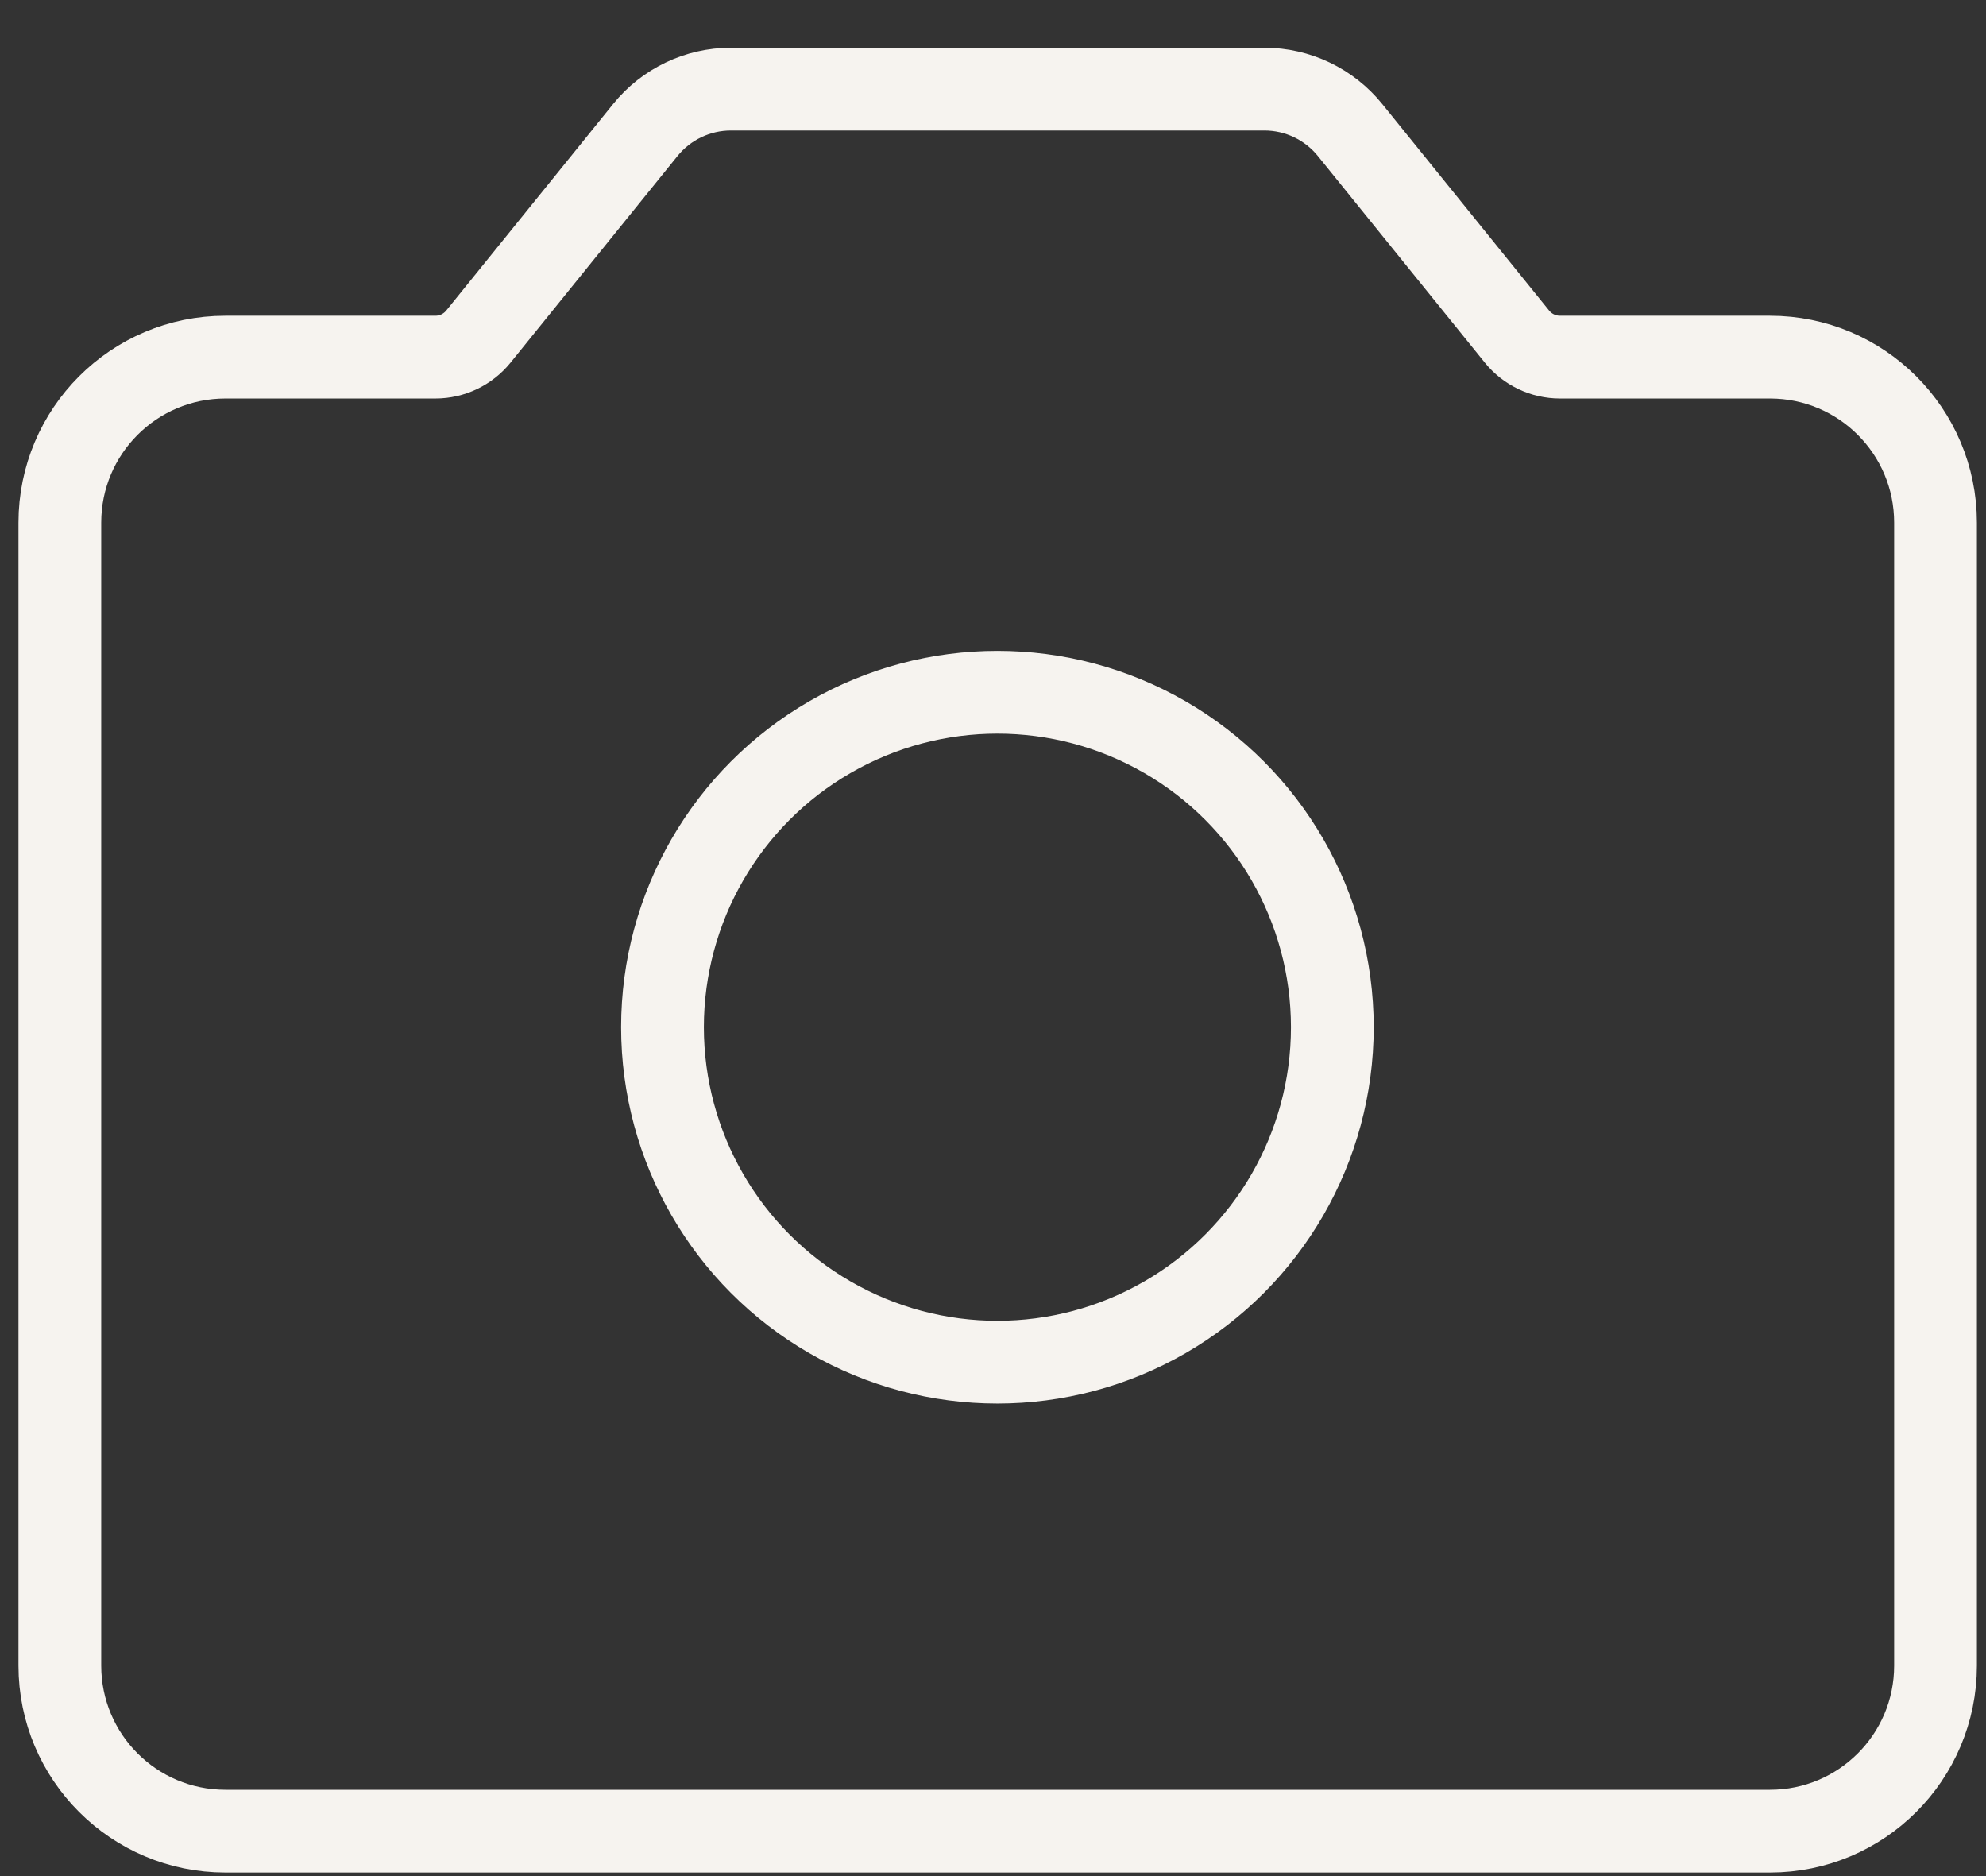
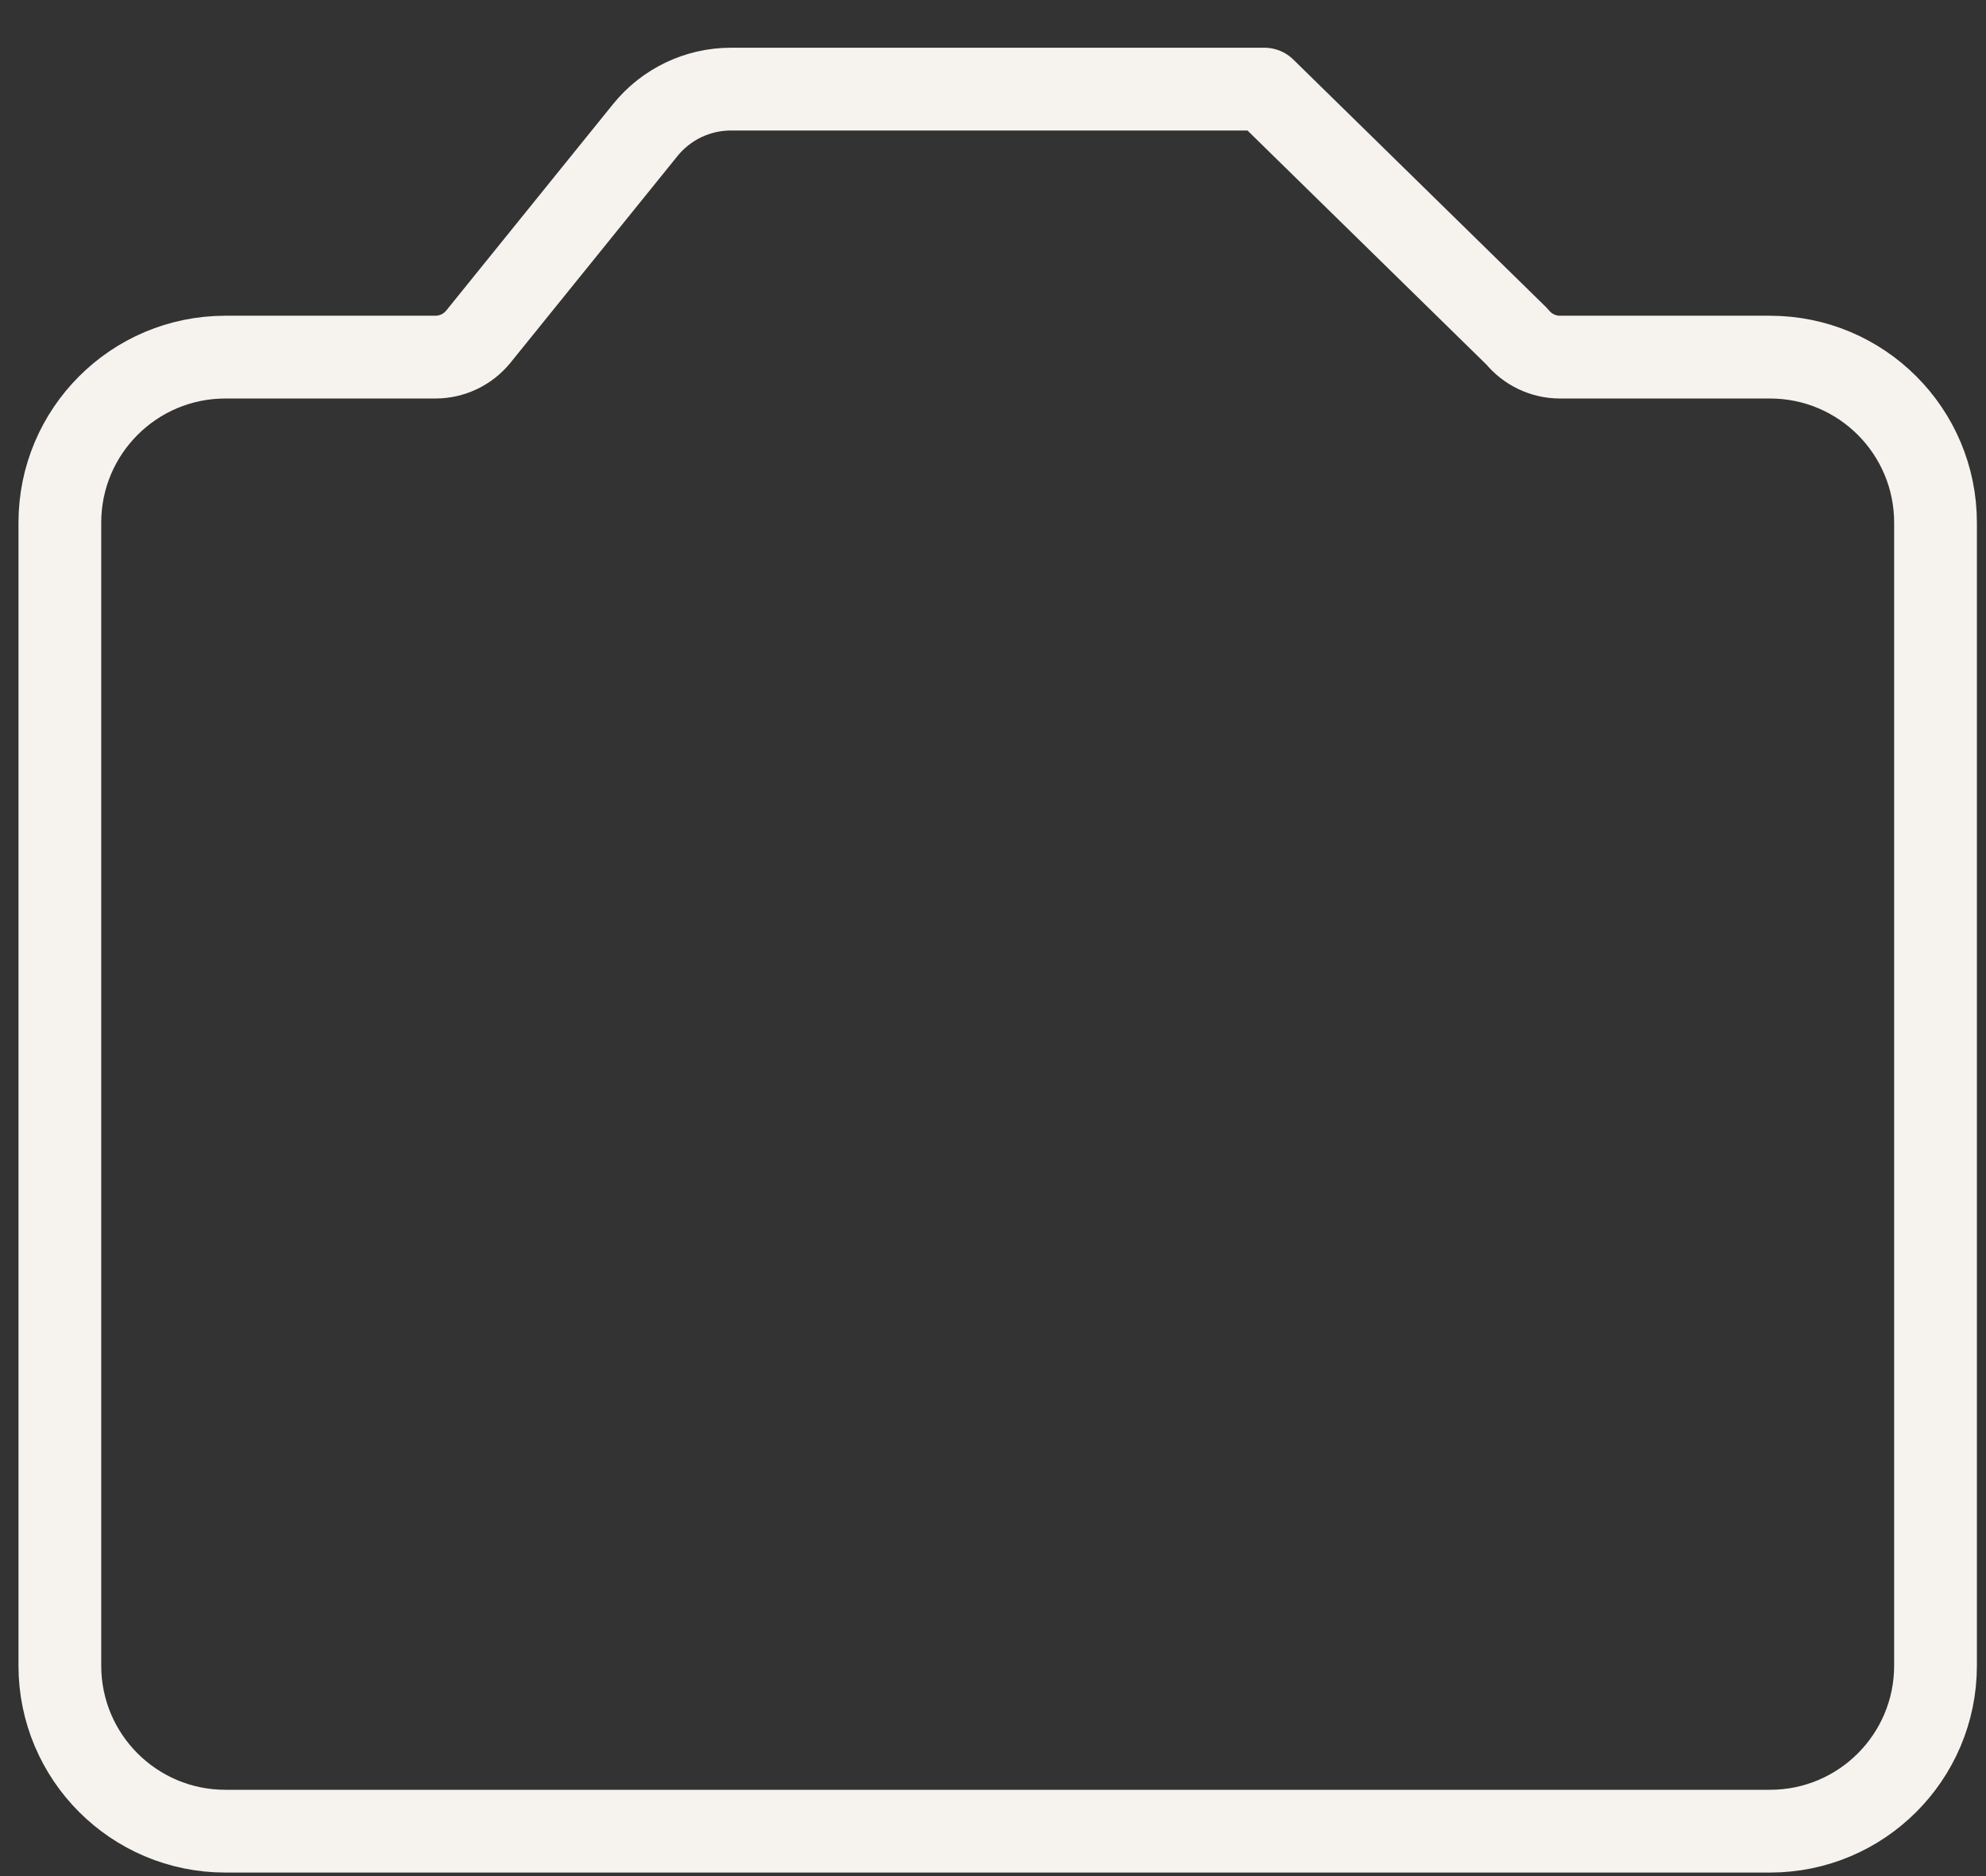
<svg xmlns="http://www.w3.org/2000/svg" width="36" height="34" viewBox="0 0 36 34" fill="none">
  <rect x="0" y="0" width="36" height="34" fill="#333333" stroke="none" />
-   <circle cx="18.08" cy="18.616" r="6.071" stroke="#F6F3EF" stroke-width="1.5" />
-   <path d="M1.085 9.472C1.085 7.815 2.428 6.472 4.085 6.472H7.893C8.195 6.472 8.481 6.335 8.671 6.101L11.697 2.357C12.076 1.888 12.646 1.615 13.251 1.615C14.572 1.615 16.928 1.615 18.085 1.615C19.242 1.615 21.598 1.615 22.919 1.615C23.523 1.615 24.094 1.888 24.473 2.357L27.499 6.101C27.689 6.335 27.975 6.472 28.277 6.472H32.085C33.742 6.472 35.085 7.815 35.085 9.472V30.186C35.085 31.843 33.742 33.186 32.085 33.186H4.085C2.428 33.186 1.085 31.843 1.085 30.186V9.472Z" stroke="#F6F3EF" stroke-width="1.5" stroke-linejoin="round" />
+   <path d="M1.085 9.472C1.085 7.815 2.428 6.472 4.085 6.472H7.893C8.195 6.472 8.481 6.335 8.671 6.101L11.697 2.357C12.076 1.888 12.646 1.615 13.251 1.615C14.572 1.615 16.928 1.615 18.085 1.615C19.242 1.615 21.598 1.615 22.919 1.615L27.499 6.101C27.689 6.335 27.975 6.472 28.277 6.472H32.085C33.742 6.472 35.085 7.815 35.085 9.472V30.186C35.085 31.843 33.742 33.186 32.085 33.186H4.085C2.428 33.186 1.085 31.843 1.085 30.186V9.472Z" stroke="#F6F3EF" stroke-width="1.5" stroke-linejoin="round" />
</svg>